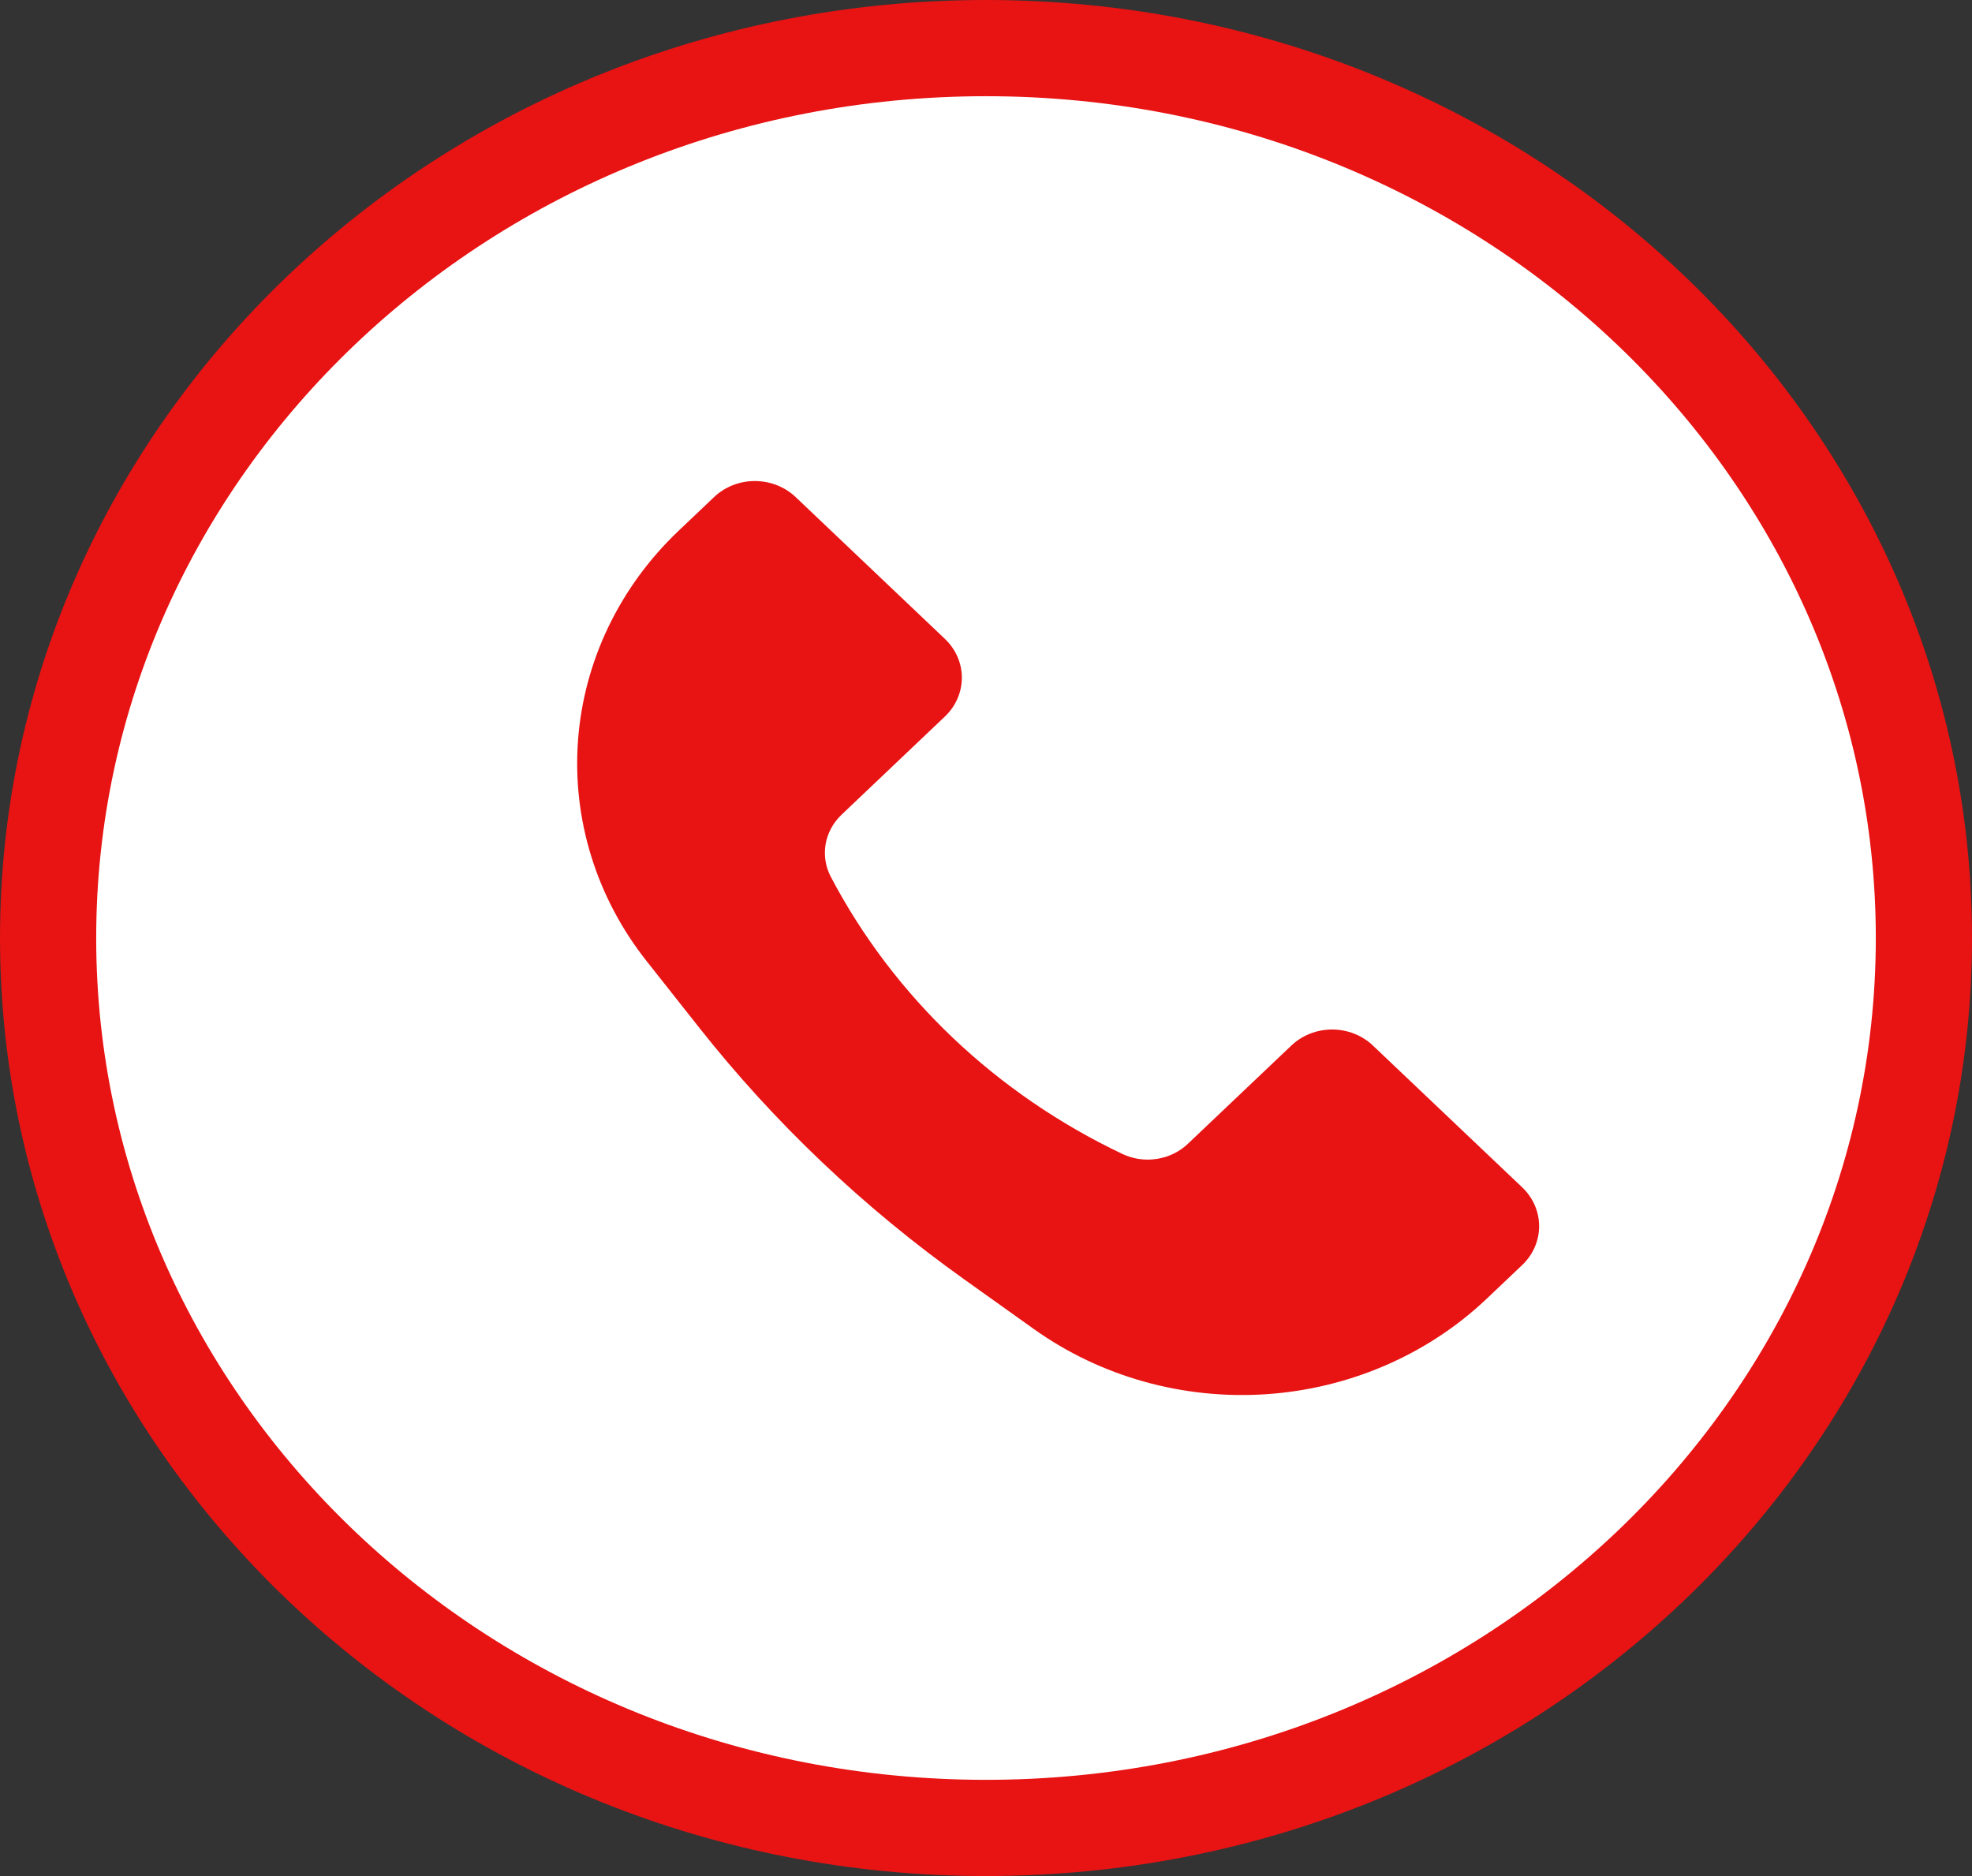
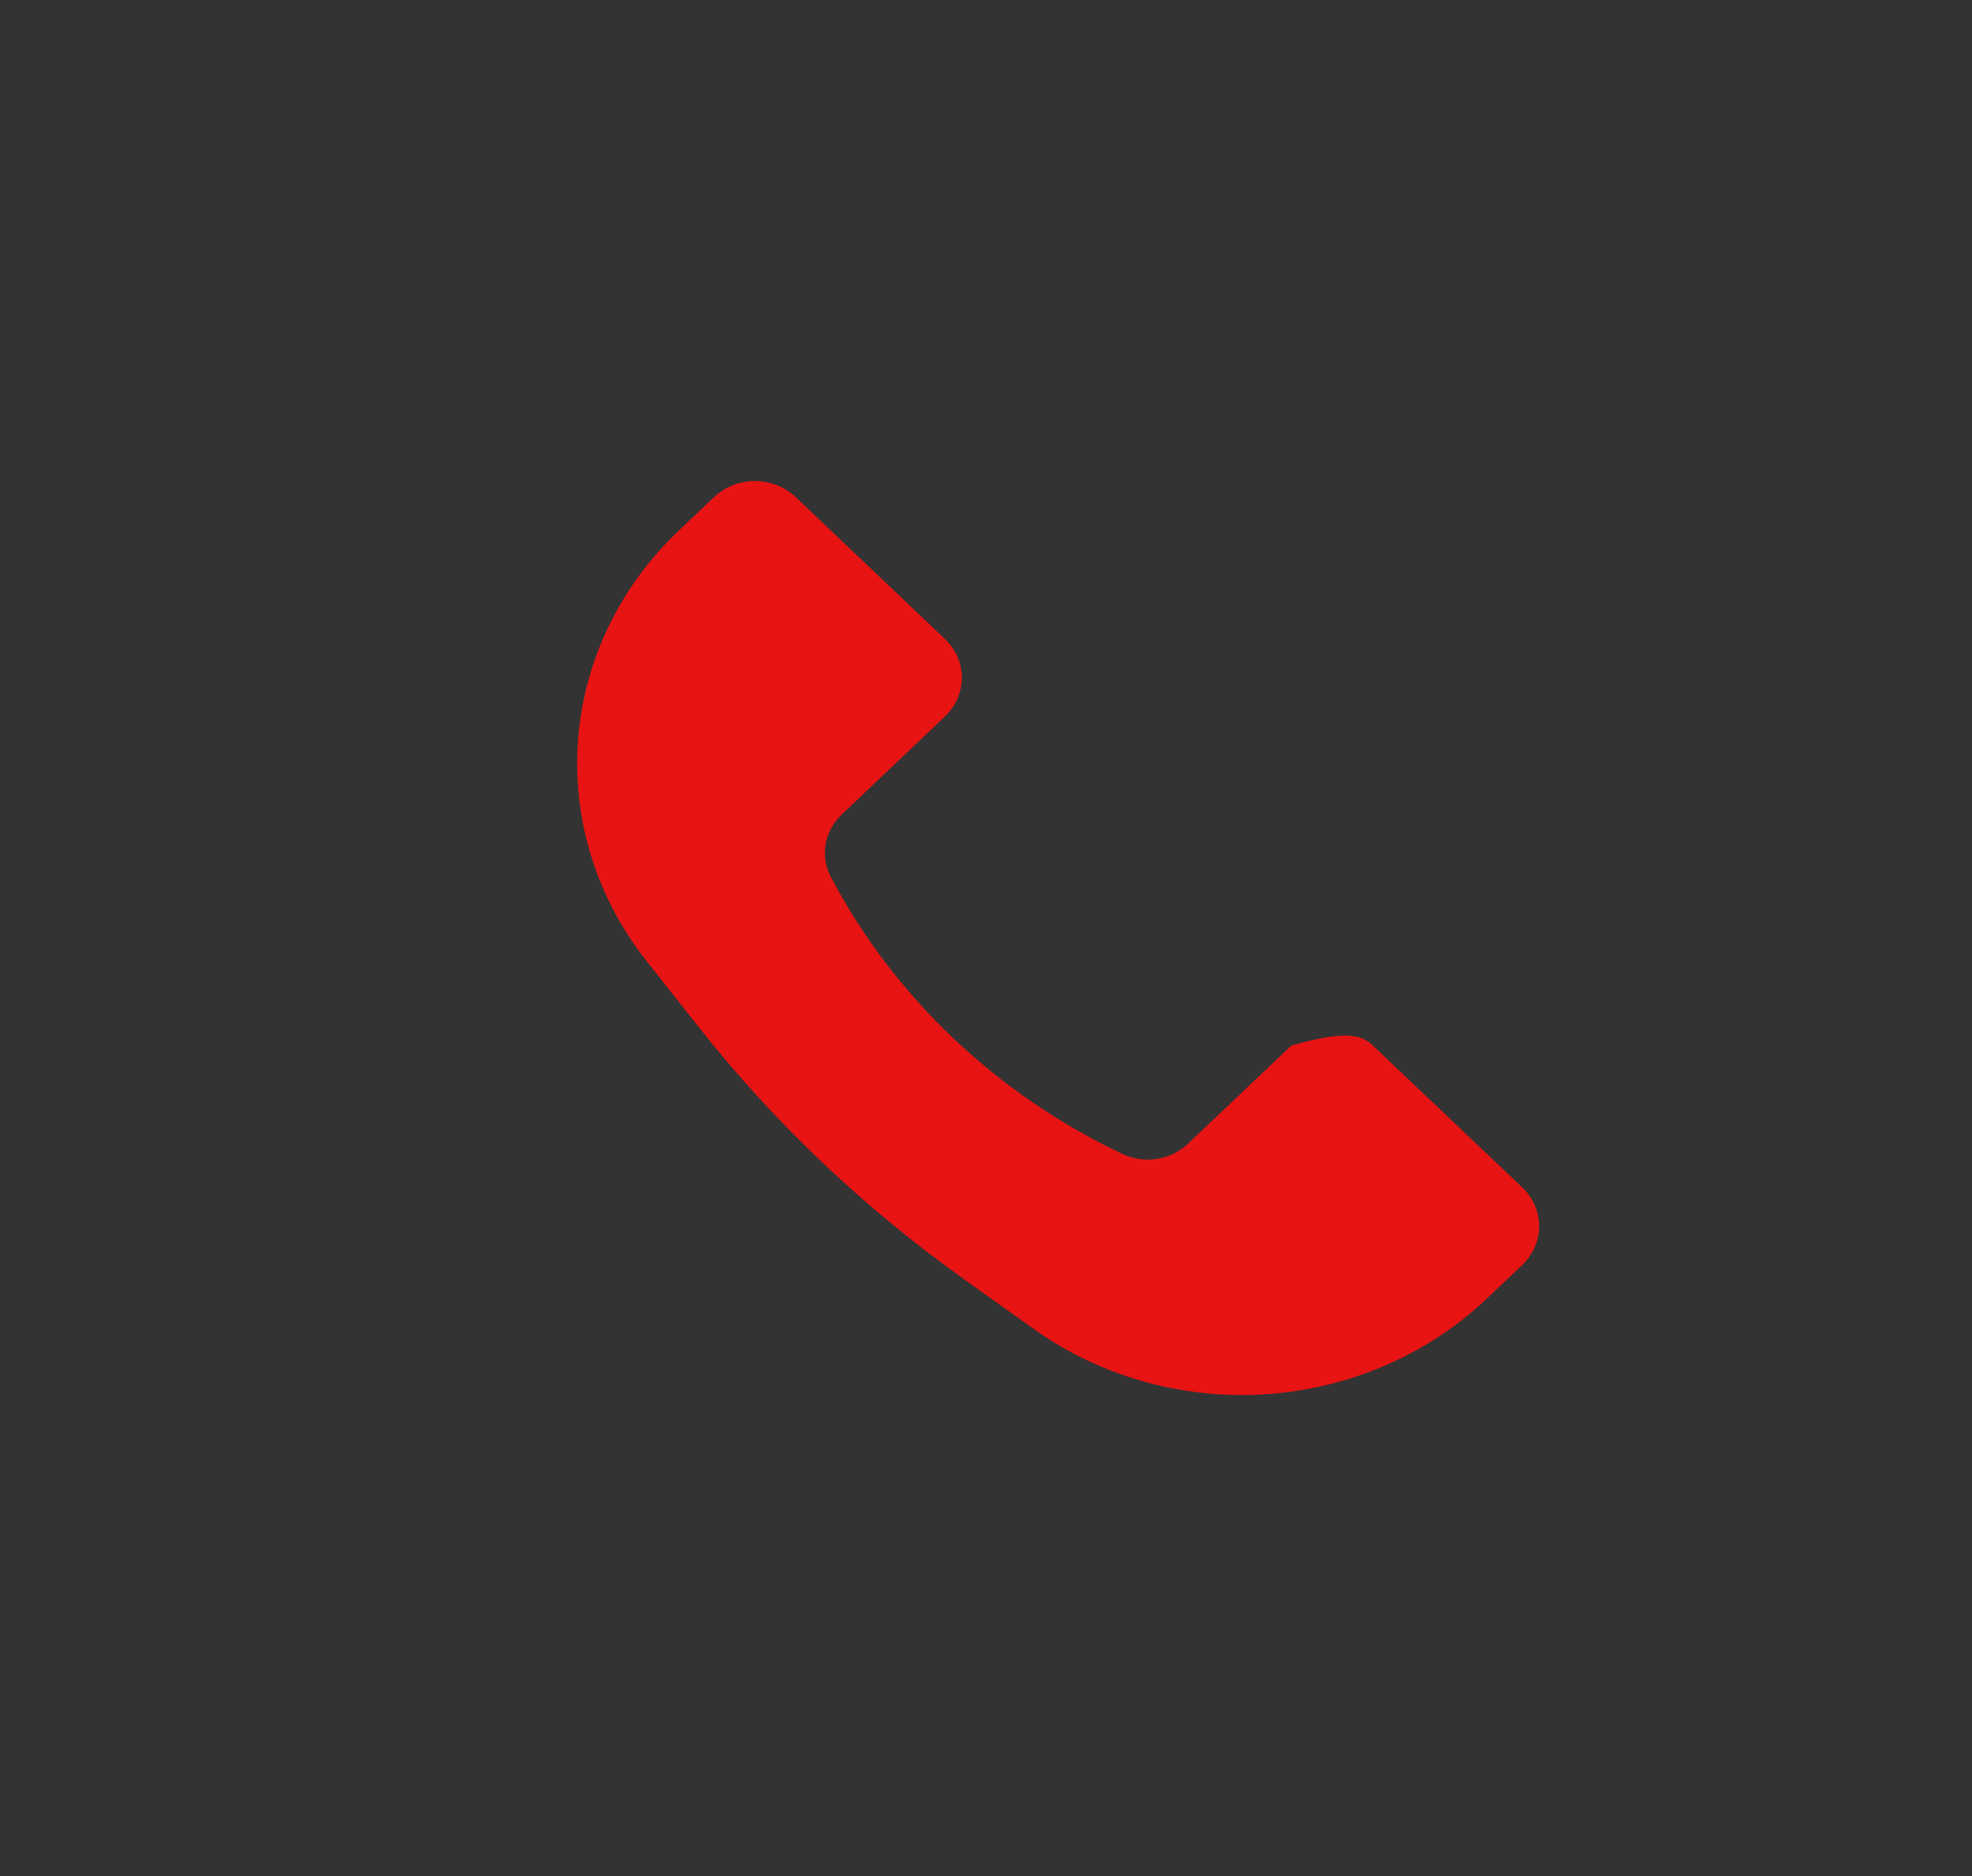
<svg xmlns="http://www.w3.org/2000/svg" width="41" height="39" viewBox="0 0 41 39" fill="none">
  <rect x="0" y="0" width="41" height="39" fill="#333333" stroke="none" />
-   <path d="M40 19.5C40 29.671 31.317 38 20.5 38C9.683 38 1 29.671 1 19.5C1 9.329 9.683 1 20.5 1C31.317 1 40 9.329 40 19.5Z" fill="white" stroke="#E81313" stroke-width="2" />
-   <path d="M14.11 11.033L14.846 10.334C15.071 10.12 15.376 10 15.694 10C16.012 10 16.318 10.12 16.543 10.334L19.646 13.282C19.871 13.496 19.998 13.786 19.998 14.088C19.998 14.391 19.871 14.681 19.646 14.895L17.494 16.939C17.32 17.105 17.205 17.32 17.165 17.551C17.126 17.783 17.164 18.021 17.275 18.231C18.586 20.723 20.713 22.743 23.336 23.989C23.557 24.094 23.807 24.13 24.051 24.092C24.296 24.055 24.521 23.945 24.696 23.779L26.848 21.736C27.073 21.522 27.378 21.402 27.696 21.402C28.015 21.402 28.32 21.522 28.545 21.736L31.649 24.684C31.874 24.898 32 25.188 32 25.491C32 25.793 31.874 26.083 31.649 26.297L30.913 26.996C29.687 28.16 28.06 28.866 26.331 28.983C24.602 29.1 22.887 28.62 21.5 27.632L20.05 26.598C17.957 25.107 16.098 23.341 14.529 21.353L13.44 19.975C12.4 18.658 11.895 17.028 12.018 15.385C12.141 13.743 12.884 12.197 14.11 11.033Z" fill="#E81313" />
+   <path d="M14.11 11.033L14.846 10.334C15.071 10.12 15.376 10 15.694 10C16.012 10 16.318 10.12 16.543 10.334L19.646 13.282C19.871 13.496 19.998 13.786 19.998 14.088C19.998 14.391 19.871 14.681 19.646 14.895L17.494 16.939C17.32 17.105 17.205 17.32 17.165 17.551C17.126 17.783 17.164 18.021 17.275 18.231C18.586 20.723 20.713 22.743 23.336 23.989C23.557 24.094 23.807 24.13 24.051 24.092C24.296 24.055 24.521 23.945 24.696 23.779L26.848 21.736C28.015 21.402 28.32 21.522 28.545 21.736L31.649 24.684C31.874 24.898 32 25.188 32 25.491C32 25.793 31.874 26.083 31.649 26.297L30.913 26.996C29.687 28.16 28.06 28.866 26.331 28.983C24.602 29.1 22.887 28.62 21.5 27.632L20.05 26.598C17.957 25.107 16.098 23.341 14.529 21.353L13.44 19.975C12.4 18.658 11.895 17.028 12.018 15.385C12.141 13.743 12.884 12.197 14.11 11.033Z" fill="#E81313" />
</svg>